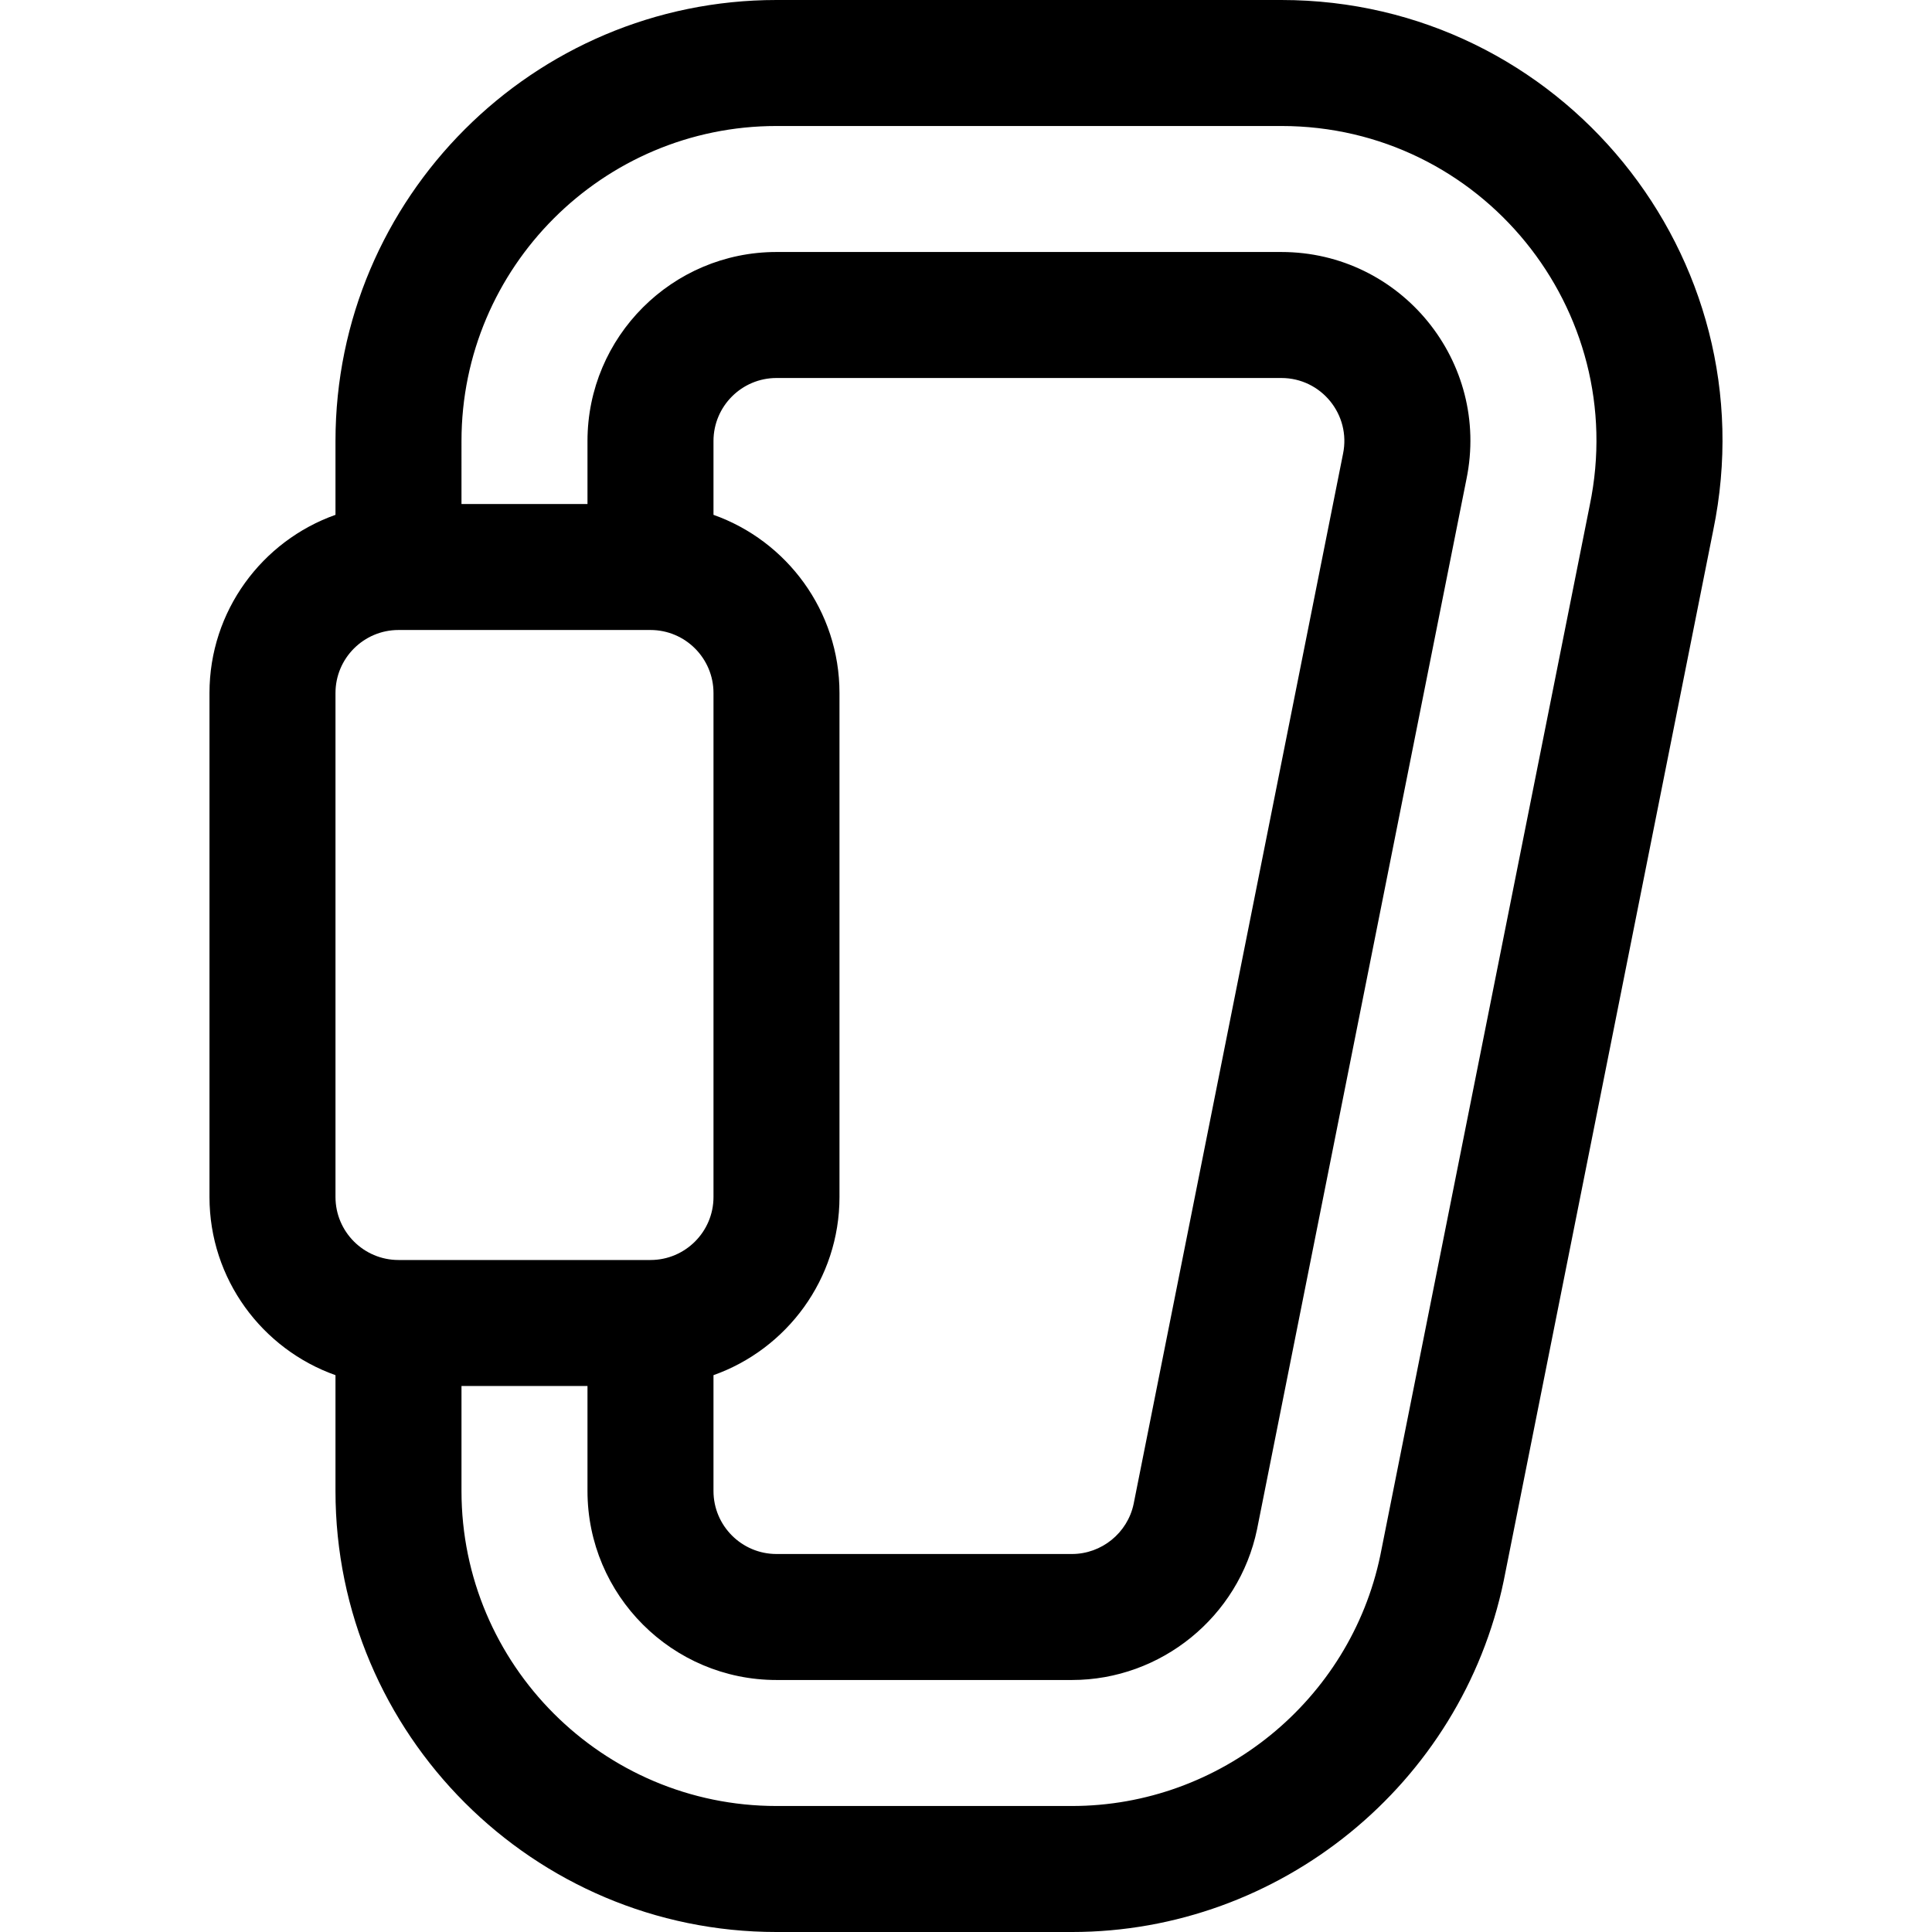
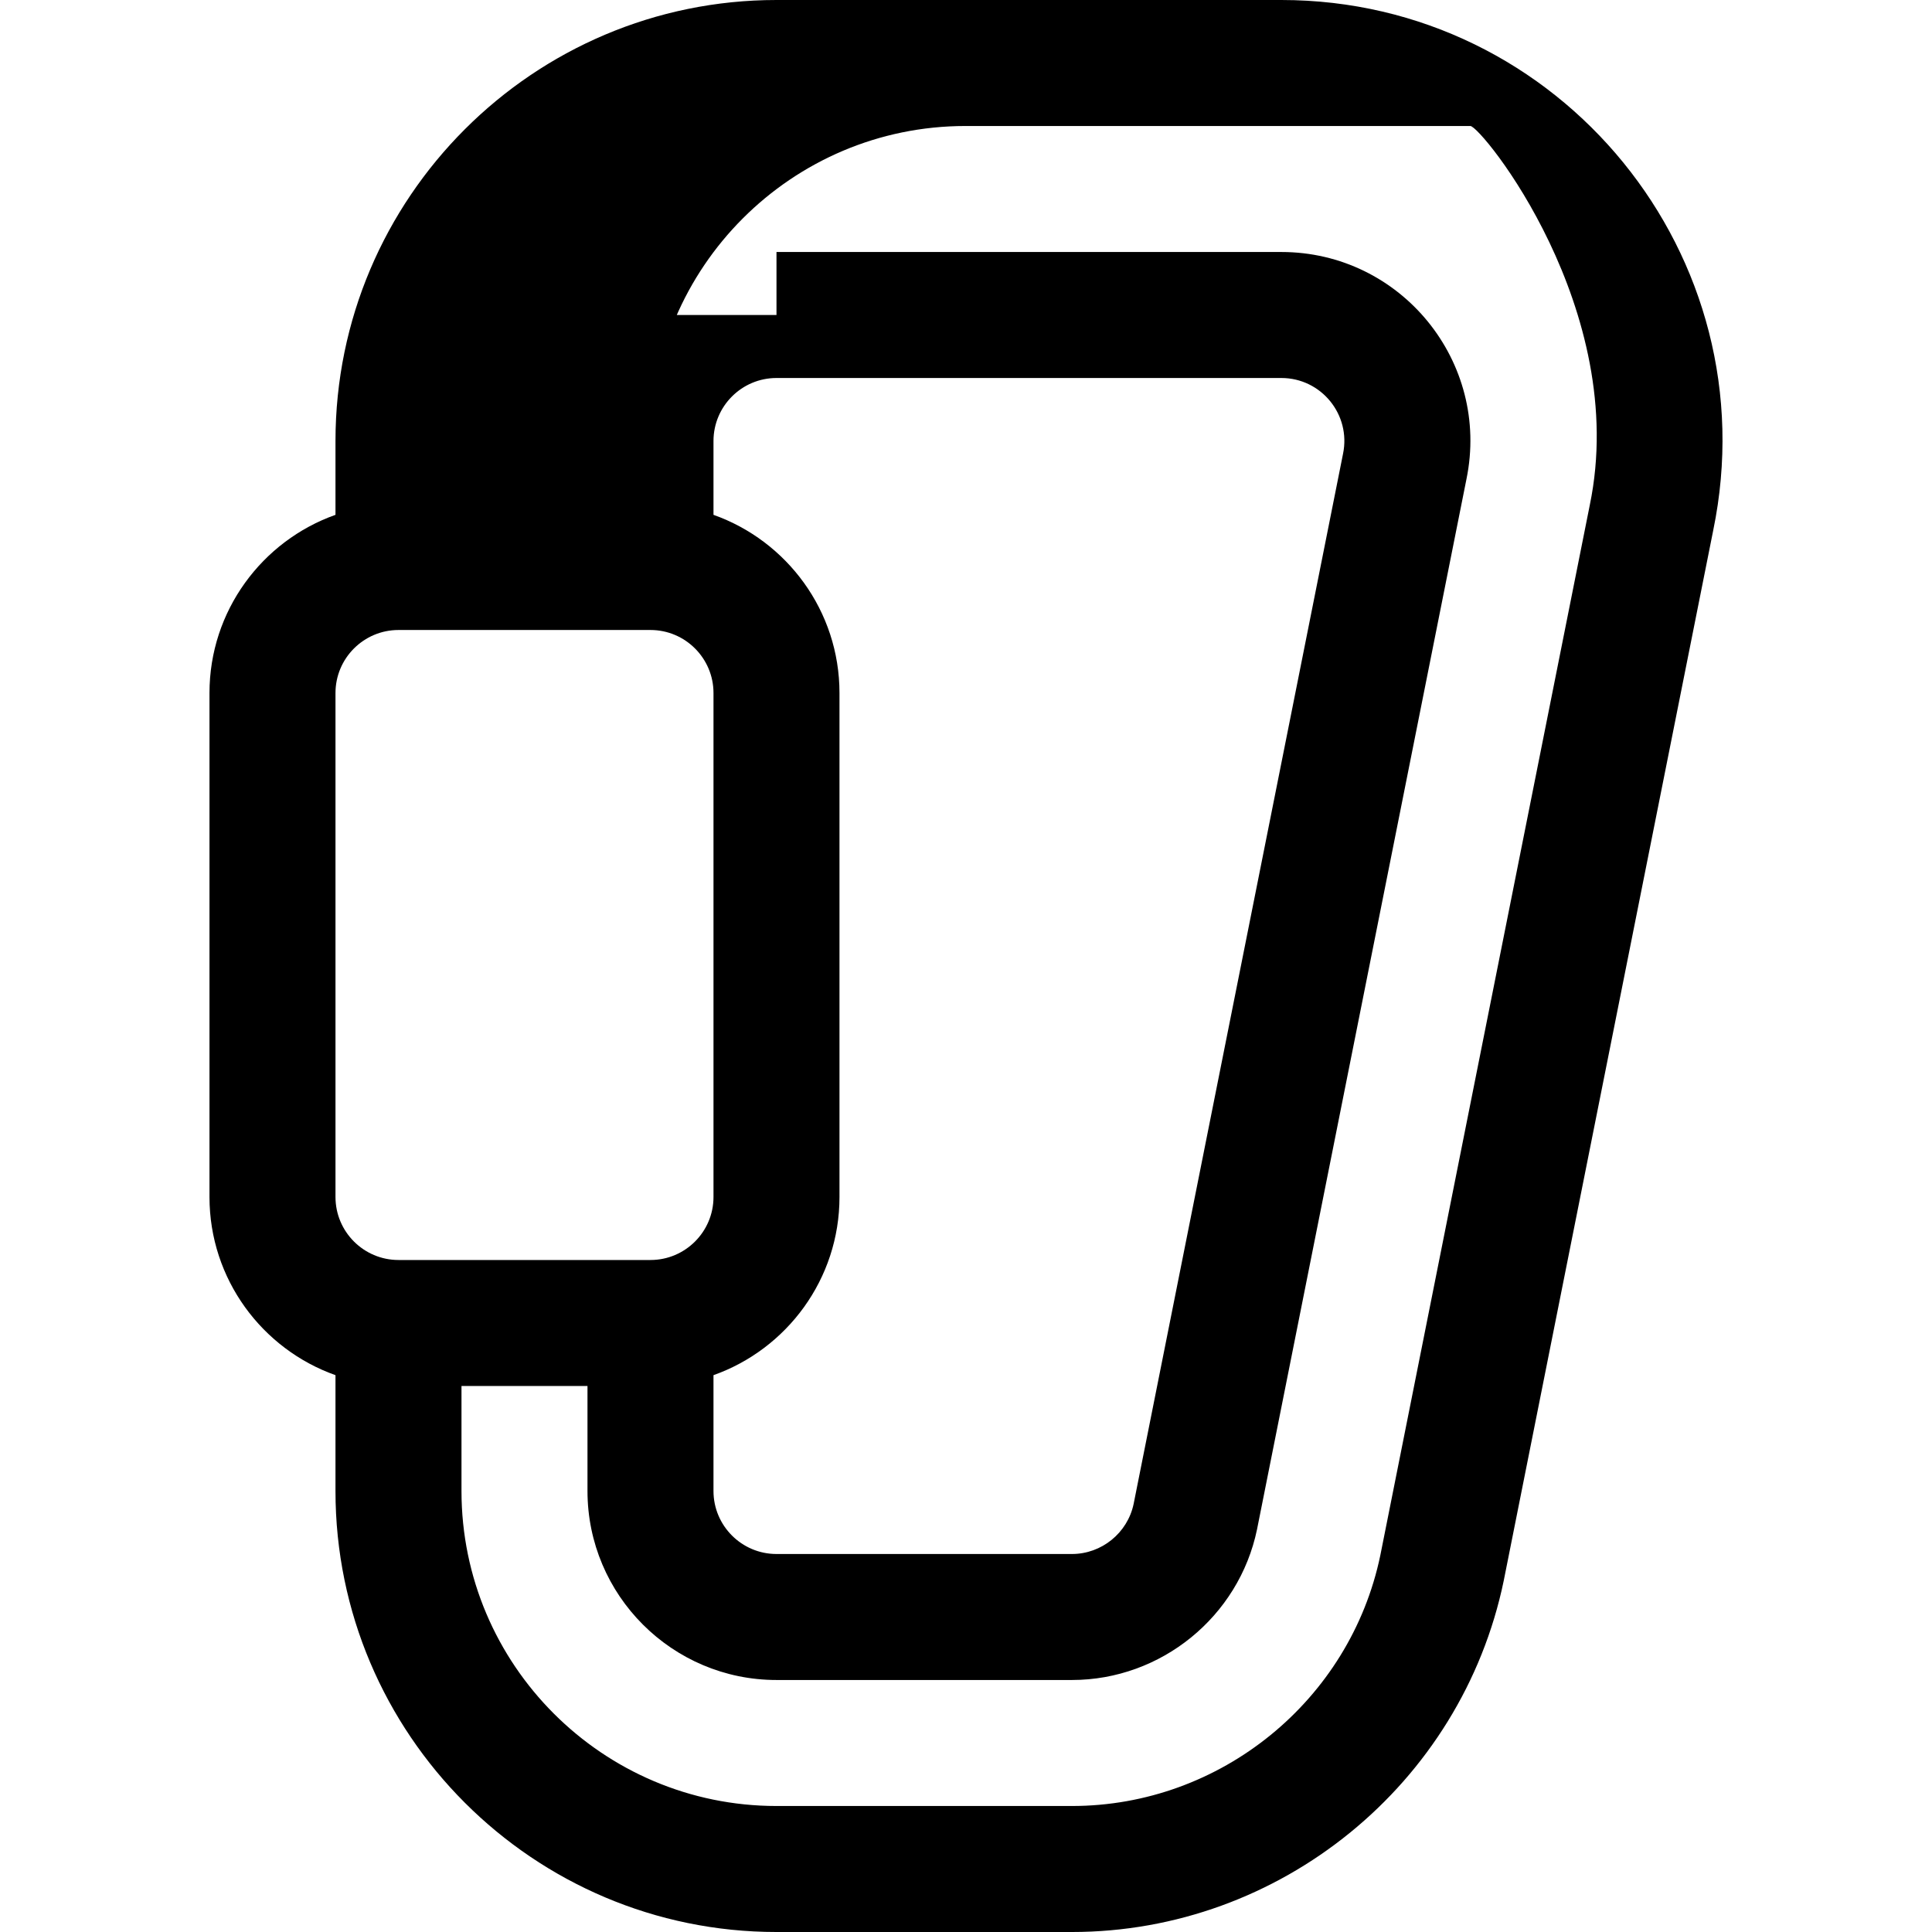
<svg xmlns="http://www.w3.org/2000/svg" fill="#000000" height="800px" width="800px" version="1.1" id="Layer_1" viewBox="0 0 512 512" xml:space="preserve">
  <g>
    <g>
-       <path d="M339.571,0H205.777c-64.442,0-116.87,52.428-116.87,116.87v19.567c-19.433,6.892-33.391,25.45-33.391,47.215v133.565    c0,21.766,13.959,40.323,33.391,47.215v30.698c0,64.442,52.427,116.87,116.87,116.87h78.309    c55.11,0,103.229-39.154,114.419-93.098c0.009-0.042,0.018-0.083,0.024-0.126l55.489-278.213C469.031,67.97,413.572,0,339.571,0z     M88.908,317.217V183.652c0-9.206,7.49-16.696,16.696-16.696h66.783c9.206,0,16.696,7.49,16.696,16.696v133.565    c0,9.206-7.49,16.696-16.696,16.696h-66.783C96.397,333.913,88.908,326.423,88.908,317.217z M189.082,136.437V116.87    c0-9.206,7.49-16.696,16.696-16.696h133.791c10.597,0,18.498,9.737,16.347,20.09c-0.009,0.043-0.018,0.087-0.026,0.131    l-55.473,278.19c-1.624,7.676-8.484,13.241-16.336,13.241h-78.305c-9.206,0-16.696-7.49-16.696-16.696v-30.698    c19.434-6.892,33.392-25.45,33.392-47.215V183.652C222.473,161.887,208.514,143.329,189.082,136.437z M421.31,133.843    c-0.009,0.042-0.018,0.083-0.024,0.125l-55.489,278.215c-8.016,38.494-42.369,66.425-81.711,66.425h-78.309    c-46.03,0-83.478-37.448-83.478-83.478v-27.826h33.391v27.826c0,27.618,22.469,50.087,50.087,50.087h78.305    c23.615,0,44.239-16.781,49.041-39.901c0.009-0.043,0.019-0.087,0.026-0.13l55.477-278.209    c6.402-31.073-17.33-60.195-49.057-60.195H205.777c-27.618,0-50.087,22.469-50.087,50.087v16.696h-33.391V116.87    c0-46.03,37.447-83.478,83.478-83.478h133.793C392.534,33.391,432.047,82.064,421.31,133.843z" />
+       <path d="M339.571,0H205.777c-64.442,0-116.87,52.428-116.87,116.87v19.567c-19.433,6.892-33.391,25.45-33.391,47.215v133.565    c0,21.766,13.959,40.323,33.391,47.215v30.698c0,64.442,52.427,116.87,116.87,116.87h78.309    c55.11,0,103.229-39.154,114.419-93.098c0.009-0.042,0.018-0.083,0.024-0.126l55.489-278.213C469.031,67.97,413.572,0,339.571,0z     M88.908,317.217V183.652c0-9.206,7.49-16.696,16.696-16.696h66.783c9.206,0,16.696,7.49,16.696,16.696v133.565    c0,9.206-7.49,16.696-16.696,16.696h-66.783C96.397,333.913,88.908,326.423,88.908,317.217z M189.082,136.437V116.87    c0-9.206,7.49-16.696,16.696-16.696h133.791c10.597,0,18.498,9.737,16.347,20.09c-0.009,0.043-0.018,0.087-0.026,0.131    l-55.473,278.19c-1.624,7.676-8.484,13.241-16.336,13.241h-78.305c-9.206,0-16.696-7.49-16.696-16.696v-30.698    c19.434-6.892,33.392-25.45,33.392-47.215V183.652C222.473,161.887,208.514,143.329,189.082,136.437z M421.31,133.843    c-0.009,0.042-0.018,0.083-0.024,0.125l-55.489,278.215c-8.016,38.494-42.369,66.425-81.711,66.425h-78.309    c-46.03,0-83.478-37.448-83.478-83.478v-27.826h33.391v27.826c0,27.618,22.469,50.087,50.087,50.087h78.305    c23.615,0,44.239-16.781,49.041-39.901c0.009-0.043,0.019-0.087,0.026-0.13l55.477-278.209    c6.402-31.073-17.33-60.195-49.057-60.195H205.777v16.696h-33.391V116.87    c0-46.03,37.447-83.478,83.478-83.478h133.793C392.534,33.391,432.047,82.064,421.31,133.843z" />
    </g>
  </g>
</svg>